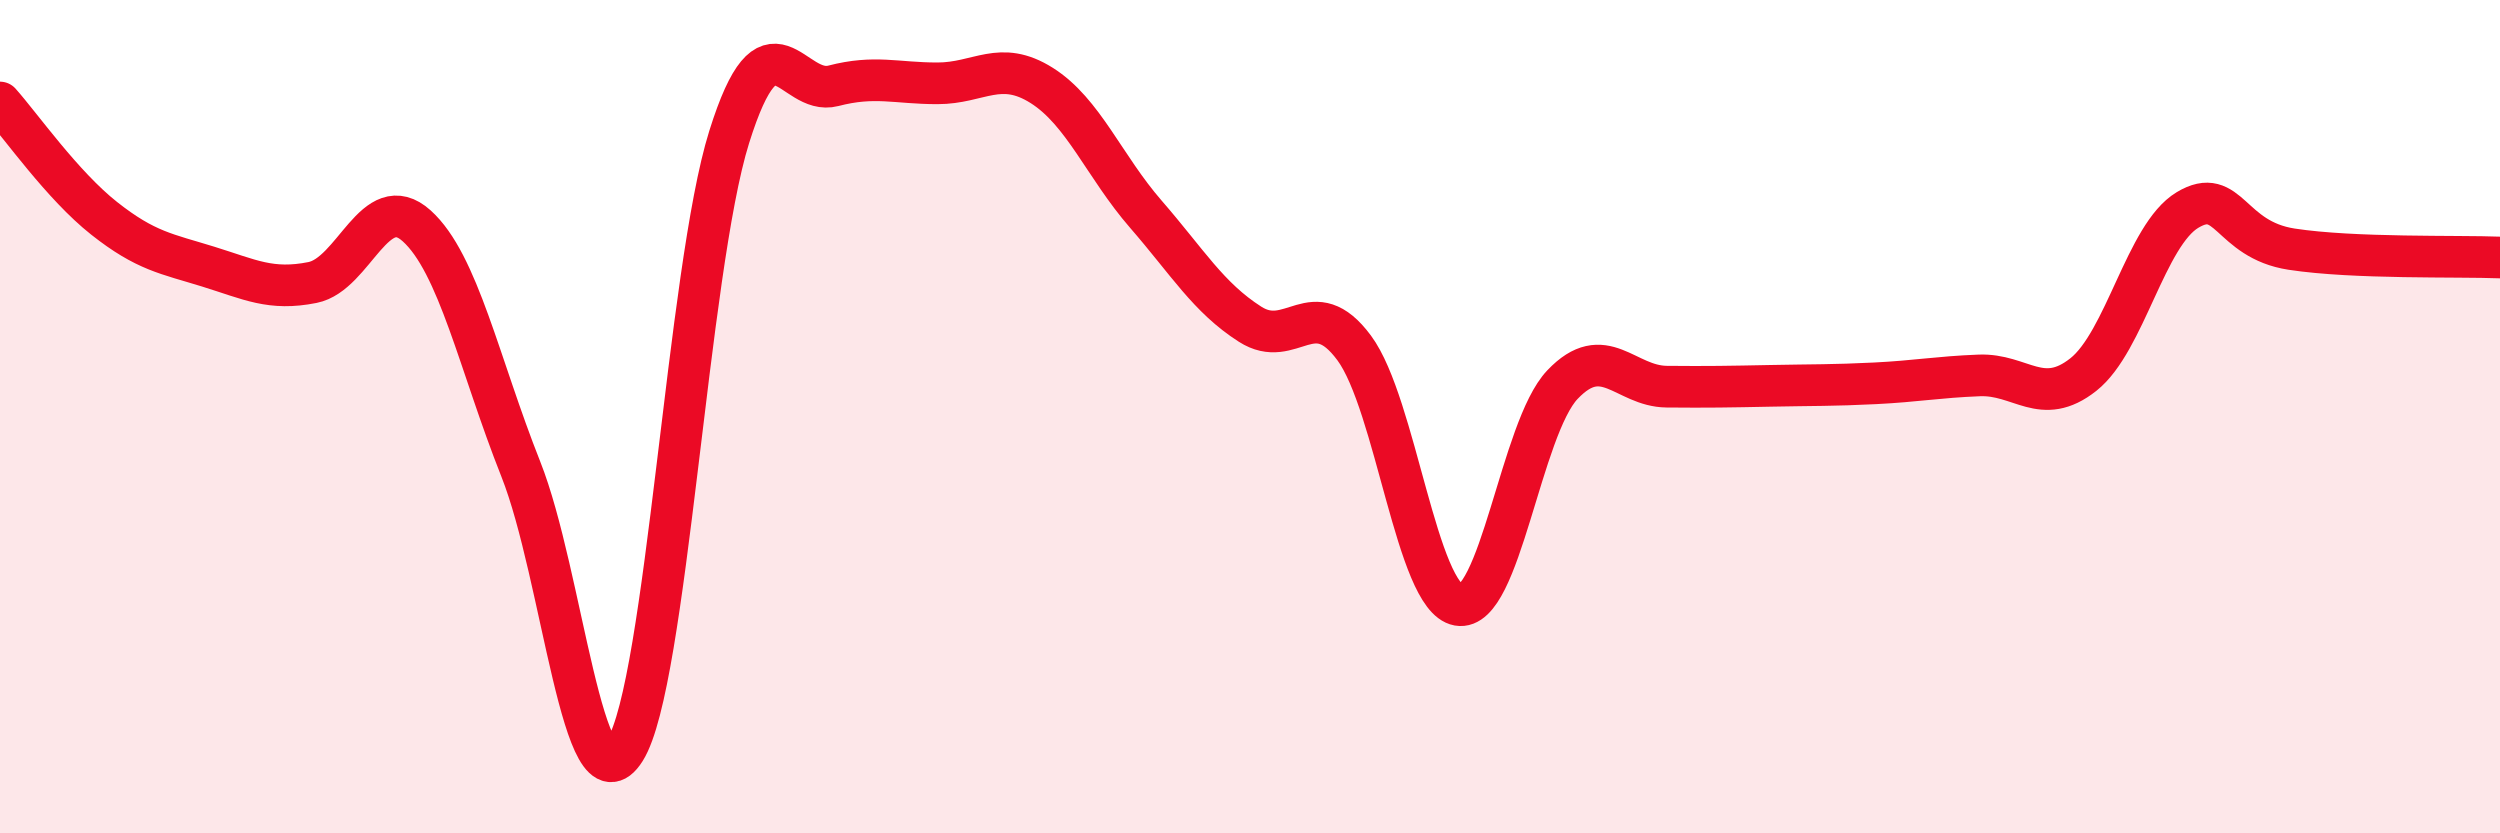
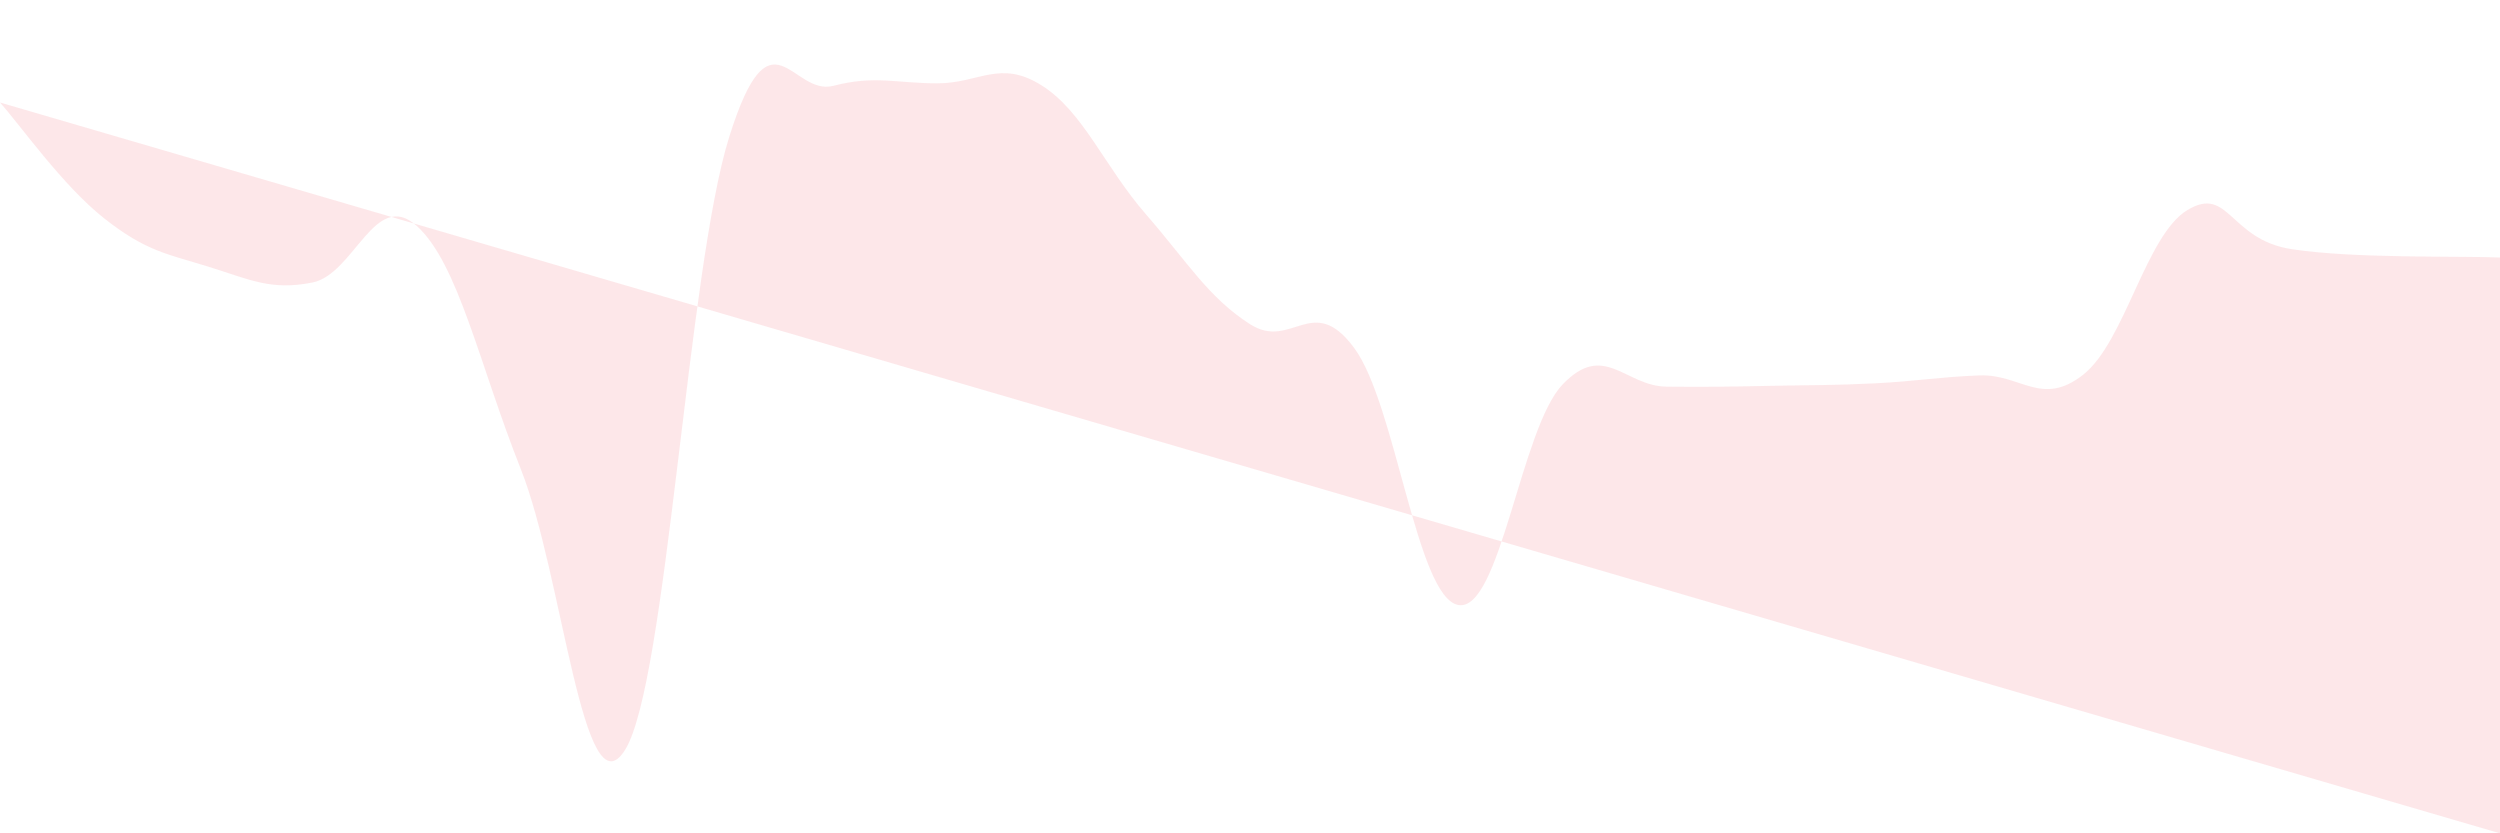
<svg xmlns="http://www.w3.org/2000/svg" width="60" height="20" viewBox="0 0 60 20">
-   <path d="M 0,2.46 C 0.5,3.02 1.5,4.45 2.5,5.24 C 3.5,6.03 4,6.09 5,6.4 C 6,6.71 6.5,6.98 7.5,6.78 C 8.5,6.58 9,4.52 10,5.42 C 11,6.32 11.5,8.74 12.5,11.26 C 13.5,13.78 14,19.59 15,18 C 16,16.41 16.5,6.48 17.5,3.29 C 18.5,0.1 19,2.32 20,2.06 C 21,1.8 21.5,2 22.5,2 C 23.5,2 24,1.42 25,2.05 C 26,2.68 26.5,3.99 27.5,5.14 C 28.5,6.29 29,7.14 30,7.78 C 31,8.42 31.5,7 32.5,8.35 C 33.5,9.7 34,14.34 35,14.52 C 36,14.7 36.5,10.28 37.5,9.23 C 38.5,8.18 39,9.27 40,9.28 C 41,9.29 41.5,9.28 42.5,9.26 C 43.5,9.24 44,9.25 45,9.2 C 46,9.15 46.5,9.05 47.5,9.01 C 48.5,8.97 49,9.78 50,8.99 C 51,8.2 51.5,5.64 52.5,5.04 C 53.5,4.44 53.5,5.75 55,5.98 C 56.5,6.21 59,6.14 60,6.18L60 20L0 20Z" fill="#EB0A25" opacity="0.1" stroke-linecap="round" stroke-linejoin="round" />
-   <path d="M 0,2.46 C 0.5,3.02 1.5,4.45 2.5,5.24 C 3.5,6.03 4,6.09 5,6.4 C 6,6.71 6.5,6.98 7.5,6.78 C 8.5,6.58 9,4.52 10,5.42 C 11,6.32 11.5,8.74 12.5,11.26 C 13.5,13.78 14,19.59 15,18 C 16,16.41 16.5,6.48 17.5,3.29 C 18.5,0.1 19,2.32 20,2.06 C 21,1.8 21.5,2 22.5,2 C 23.5,2 24,1.42 25,2.05 C 26,2.68 26.5,3.99 27.5,5.14 C 28.5,6.29 29,7.14 30,7.78 C 31,8.42 31.5,7 32.5,8.35 C 33.5,9.7 34,14.34 35,14.52 C 36,14.7 36.5,10.28 37.5,9.23 C 38.5,8.18 39,9.27 40,9.28 C 41,9.29 41.5,9.28 42.5,9.26 C 43.5,9.24 44,9.25 45,9.2 C 46,9.15 46.5,9.05 47.5,9.01 C 48.5,8.97 49,9.78 50,8.99 C 51,8.2 51.5,5.64 52.5,5.04 C 53.5,4.44 53.5,5.75 55,5.98 C 56.5,6.21 59,6.14 60,6.18" stroke="#EB0A25" stroke-width="1" fill="none" stroke-linecap="round" stroke-linejoin="round" />
+   <path d="M 0,2.46 C 0.5,3.02 1.5,4.45 2.5,5.24 C 3.5,6.03 4,6.09 5,6.4 C 6,6.71 6.5,6.98 7.5,6.78 C 8.5,6.58 9,4.52 10,5.42 C 11,6.32 11.5,8.74 12.5,11.26 C 13.5,13.78 14,19.59 15,18 C 16,16.41 16.5,6.48 17.5,3.29 C 18.5,0.1 19,2.32 20,2.06 C 21,1.8 21.5,2 22.5,2 C 23.5,2 24,1.42 25,2.05 C 26,2.68 26.5,3.99 27.5,5.14 C 28.5,6.29 29,7.14 30,7.78 C 31,8.42 31.5,7 32.5,8.35 C 33.5,9.7 34,14.34 35,14.52 C 36,14.7 36.5,10.28 37.5,9.23 C 38.5,8.18 39,9.27 40,9.28 C 41,9.29 41.5,9.28 42.5,9.26 C 43.5,9.24 44,9.25 45,9.2 C 46,9.15 46.5,9.05 47.5,9.01 C 48.5,8.97 49,9.78 50,8.99 C 51,8.2 51.5,5.64 52.5,5.04 C 53.5,4.44 53.5,5.75 55,5.98 C 56.5,6.21 59,6.14 60,6.18L60 20Z" fill="#EB0A25" opacity="0.1" stroke-linecap="round" stroke-linejoin="round" />
</svg>